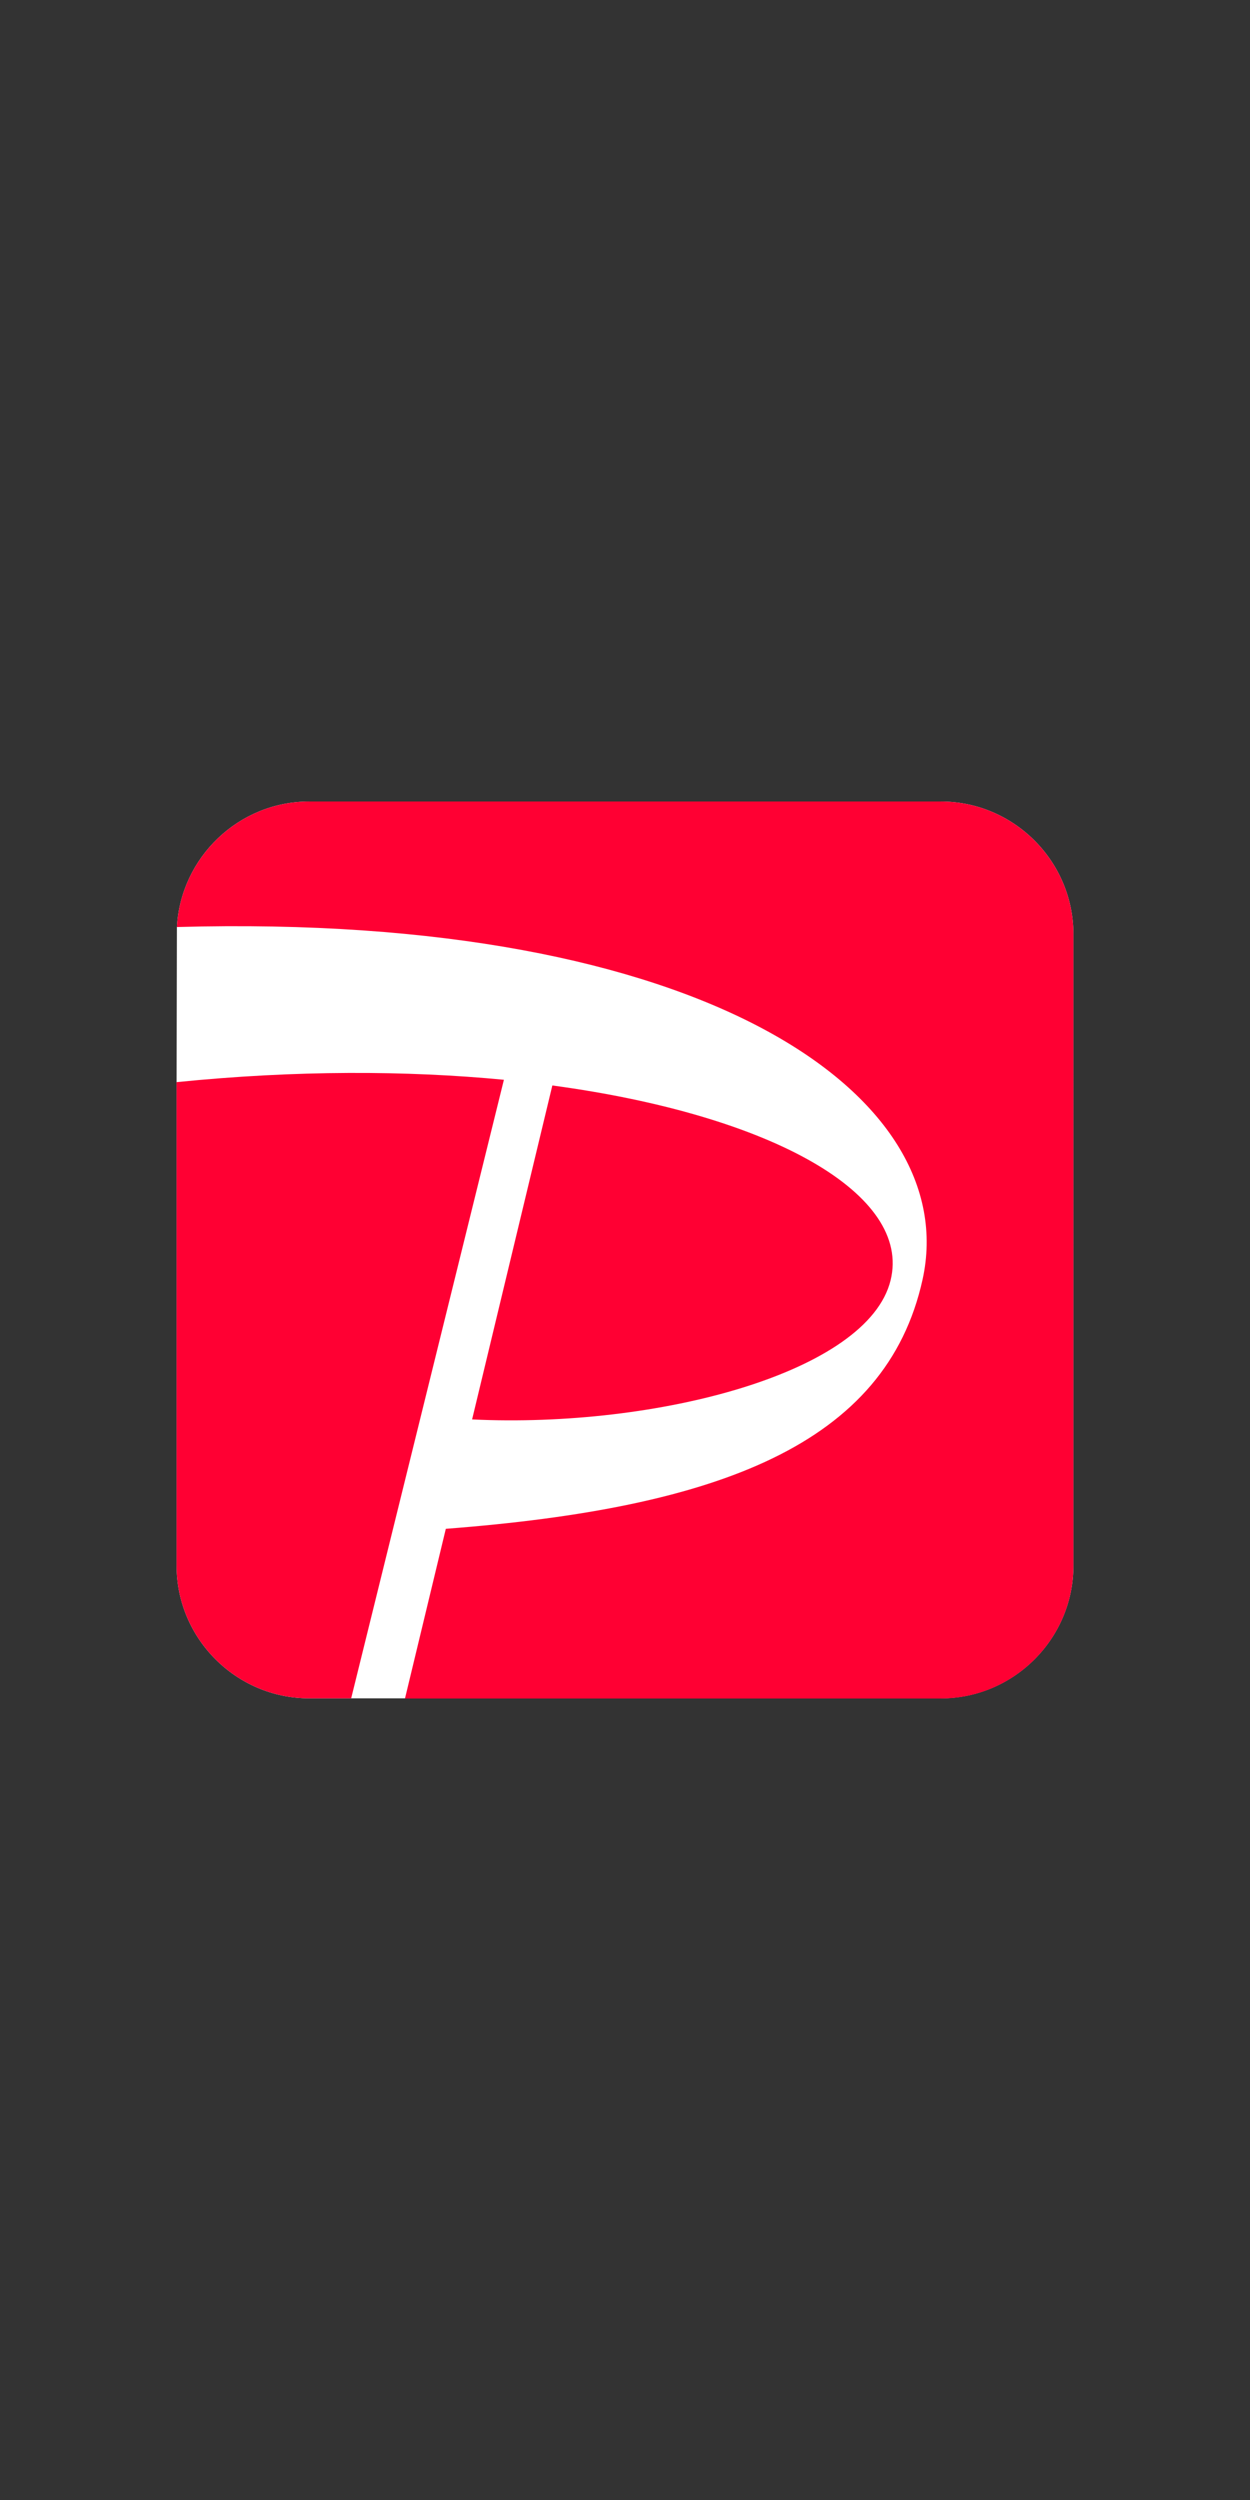
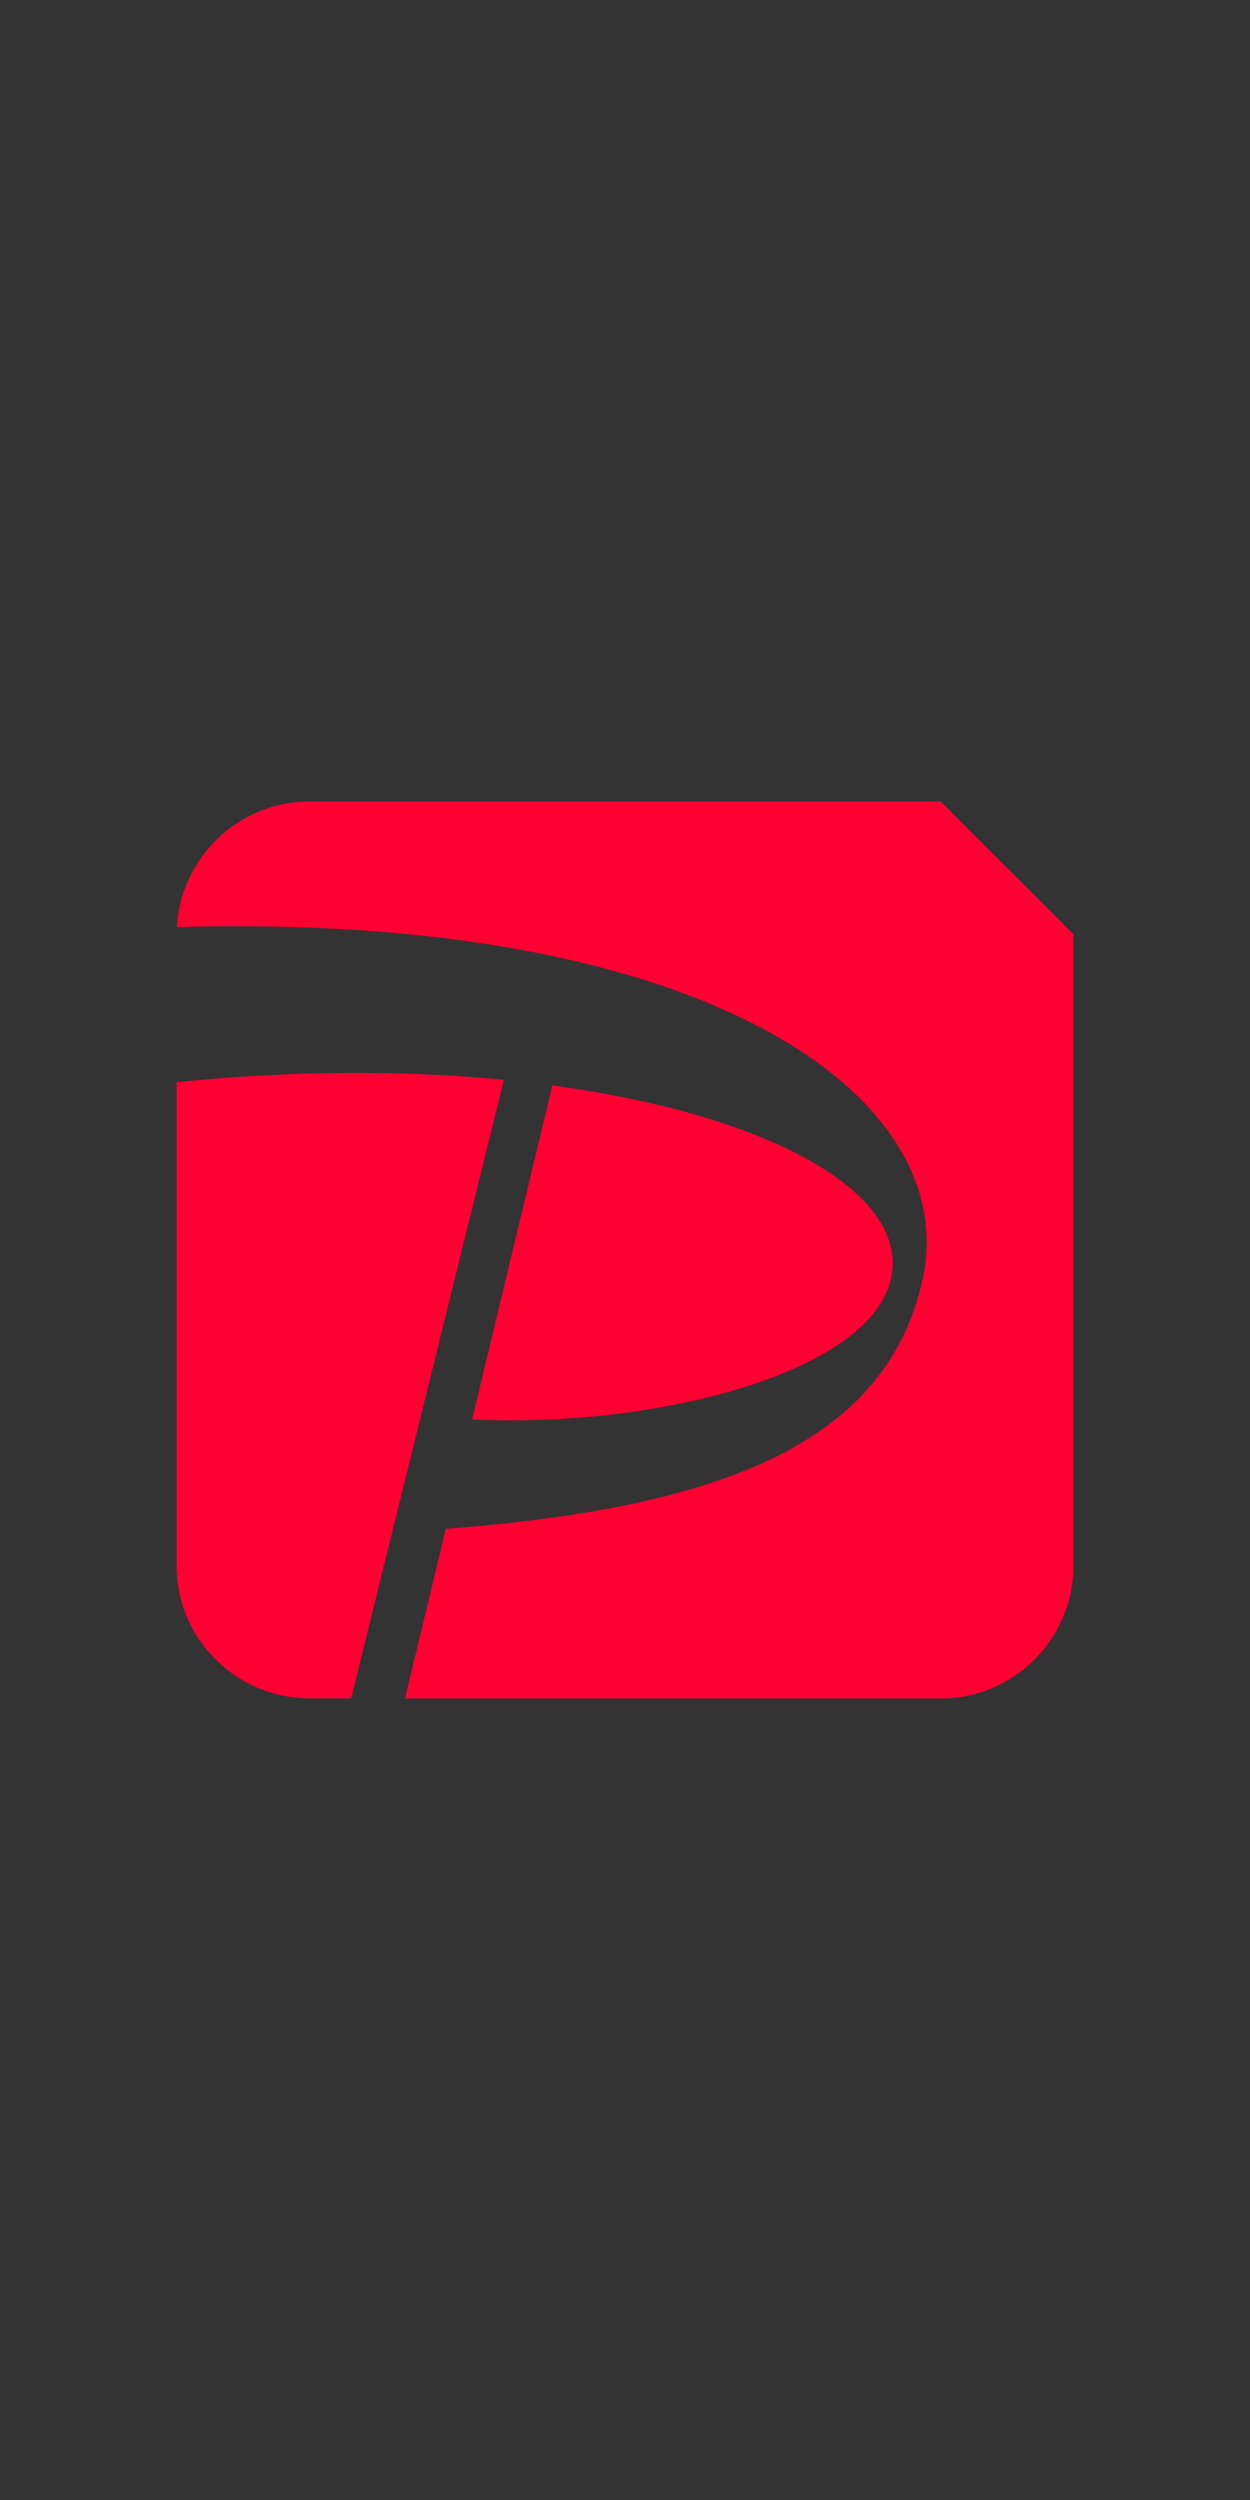
<svg xmlns="http://www.w3.org/2000/svg" xmlns:ns1="http://sodipodi.sourceforge.net/DTD/sodipodi-0.dtd" xmlns:ns2="http://www.inkscape.org/namespaces/inkscape" xmlns:ns3="http://www.serif.com/" width="700" height="1400" viewBox="0 0 700 1400" version="1.1" xml:space="preserve" style="clip-rule:evenodd;fill-rule:evenodd;stroke-linejoin:round;stroke-miterlimit:2" id="svg3" ns1:docname="Paypay.svg" ns2:version="1.4.2 (ebf0e94, 2025-05-08)" ns2:export-filename="Paypay.png" ns2:export-xdpi="96" ns2:export-ydpi="96">
  <rect x="0" y="0" width="700" height="1400" fill="#333333" stroke="none" />
  <defs id="defs3">
        
        
    
            
            
            
        </defs>
  <ns1:namedview id="namedview3" pagecolor="#ffffff" bordercolor="#000000" borderopacity="0.25" ns2:showpageshadow="2" ns2:pageopacity="0.0" ns2:pagecheckerboard="0" ns2:deskcolor="#d1d1d1" ns2:zoom="0.17763117" ns2:cx="1643.8556" ns2:cy="1044.2987" ns2:window-width="1920" ns2:window-height="1001" ns2:window-x="-9" ns2:window-y="-9" ns2:window-maximized="1" ns2:current-layer="svg3" />
  <g id="g1" transform="translate(-656.108,-290)">
-     <path d="m 1182.938,738.848 c 40.861,0 74.278,33.416 74.278,74.277 V 1166.786 c 0,40.861 -33.417,74.277 -74.278,74.277 H 829.278 c -40.862,0 -74.278,-33.416 -74.278,-74.277 V 896 l 0.178,-86.863 c 2.127,-39.001 34.567,-70.289 74.1,-70.289 z" style="fill:#ffffff;fill-rule:nonzero;stroke-width:1.139" id="path1" />
-     <path d="m 852.766,1241.063 h -23.489 c -40.862,0 -74.278,-33.416 -74.278,-74.277 V 896 c 66.655,-6.736 128.789,-6.558 183.301,-1.328 z m 302.073,-234.089 c 11.789,-47.952 -65.59,-92.359 -189.416,-109.112 l -44.939,187.023 c 103.793,4.964 221.679,-26.324 234.354,-77.911 z m 28.098,-268.125 H 829.278 c -39.533,0 -71.973,31.288 -74.1,70.289 296.135,-8.332 440.168,94.664 417.566,197.393 -20.386,92.448 -114.341,127.903 -266.974,139.603 l -22.868,95.018 h 300.035 c 40.861,0 74.278,-33.416 74.278,-74.277 V 813.125 c 0,-40.861 -33.417,-74.277 -74.278,-74.277 z" style="fill:#ff0033;fill-rule:nonzero;stroke-width:1.139" id="path3" />
+     <path d="m 852.766,1241.063 h -23.489 c -40.862,0 -74.278,-33.416 -74.278,-74.277 V 896 c 66.655,-6.736 128.789,-6.558 183.301,-1.328 z m 302.073,-234.089 c 11.789,-47.952 -65.59,-92.359 -189.416,-109.112 l -44.939,187.023 c 103.793,4.964 221.679,-26.324 234.354,-77.911 z m 28.098,-268.125 H 829.278 c -39.533,0 -71.973,31.288 -74.1,70.289 296.135,-8.332 440.168,94.664 417.566,197.393 -20.386,92.448 -114.341,127.903 -266.974,139.603 l -22.868,95.018 h 300.035 c 40.861,0 74.278,-33.416 74.278,-74.277 V 813.125 z" style="fill:#ff0033;fill-rule:nonzero;stroke-width:1.139" id="path3" />
    <g id="paypay-furima-seeklogo.com-2.svg1" ns3:id="paypay-furima-seeklogo.com 2.svg" transform="matrix(1.139,0,0,1.139,2179.169,990)">
        </g>
  </g>
</svg>